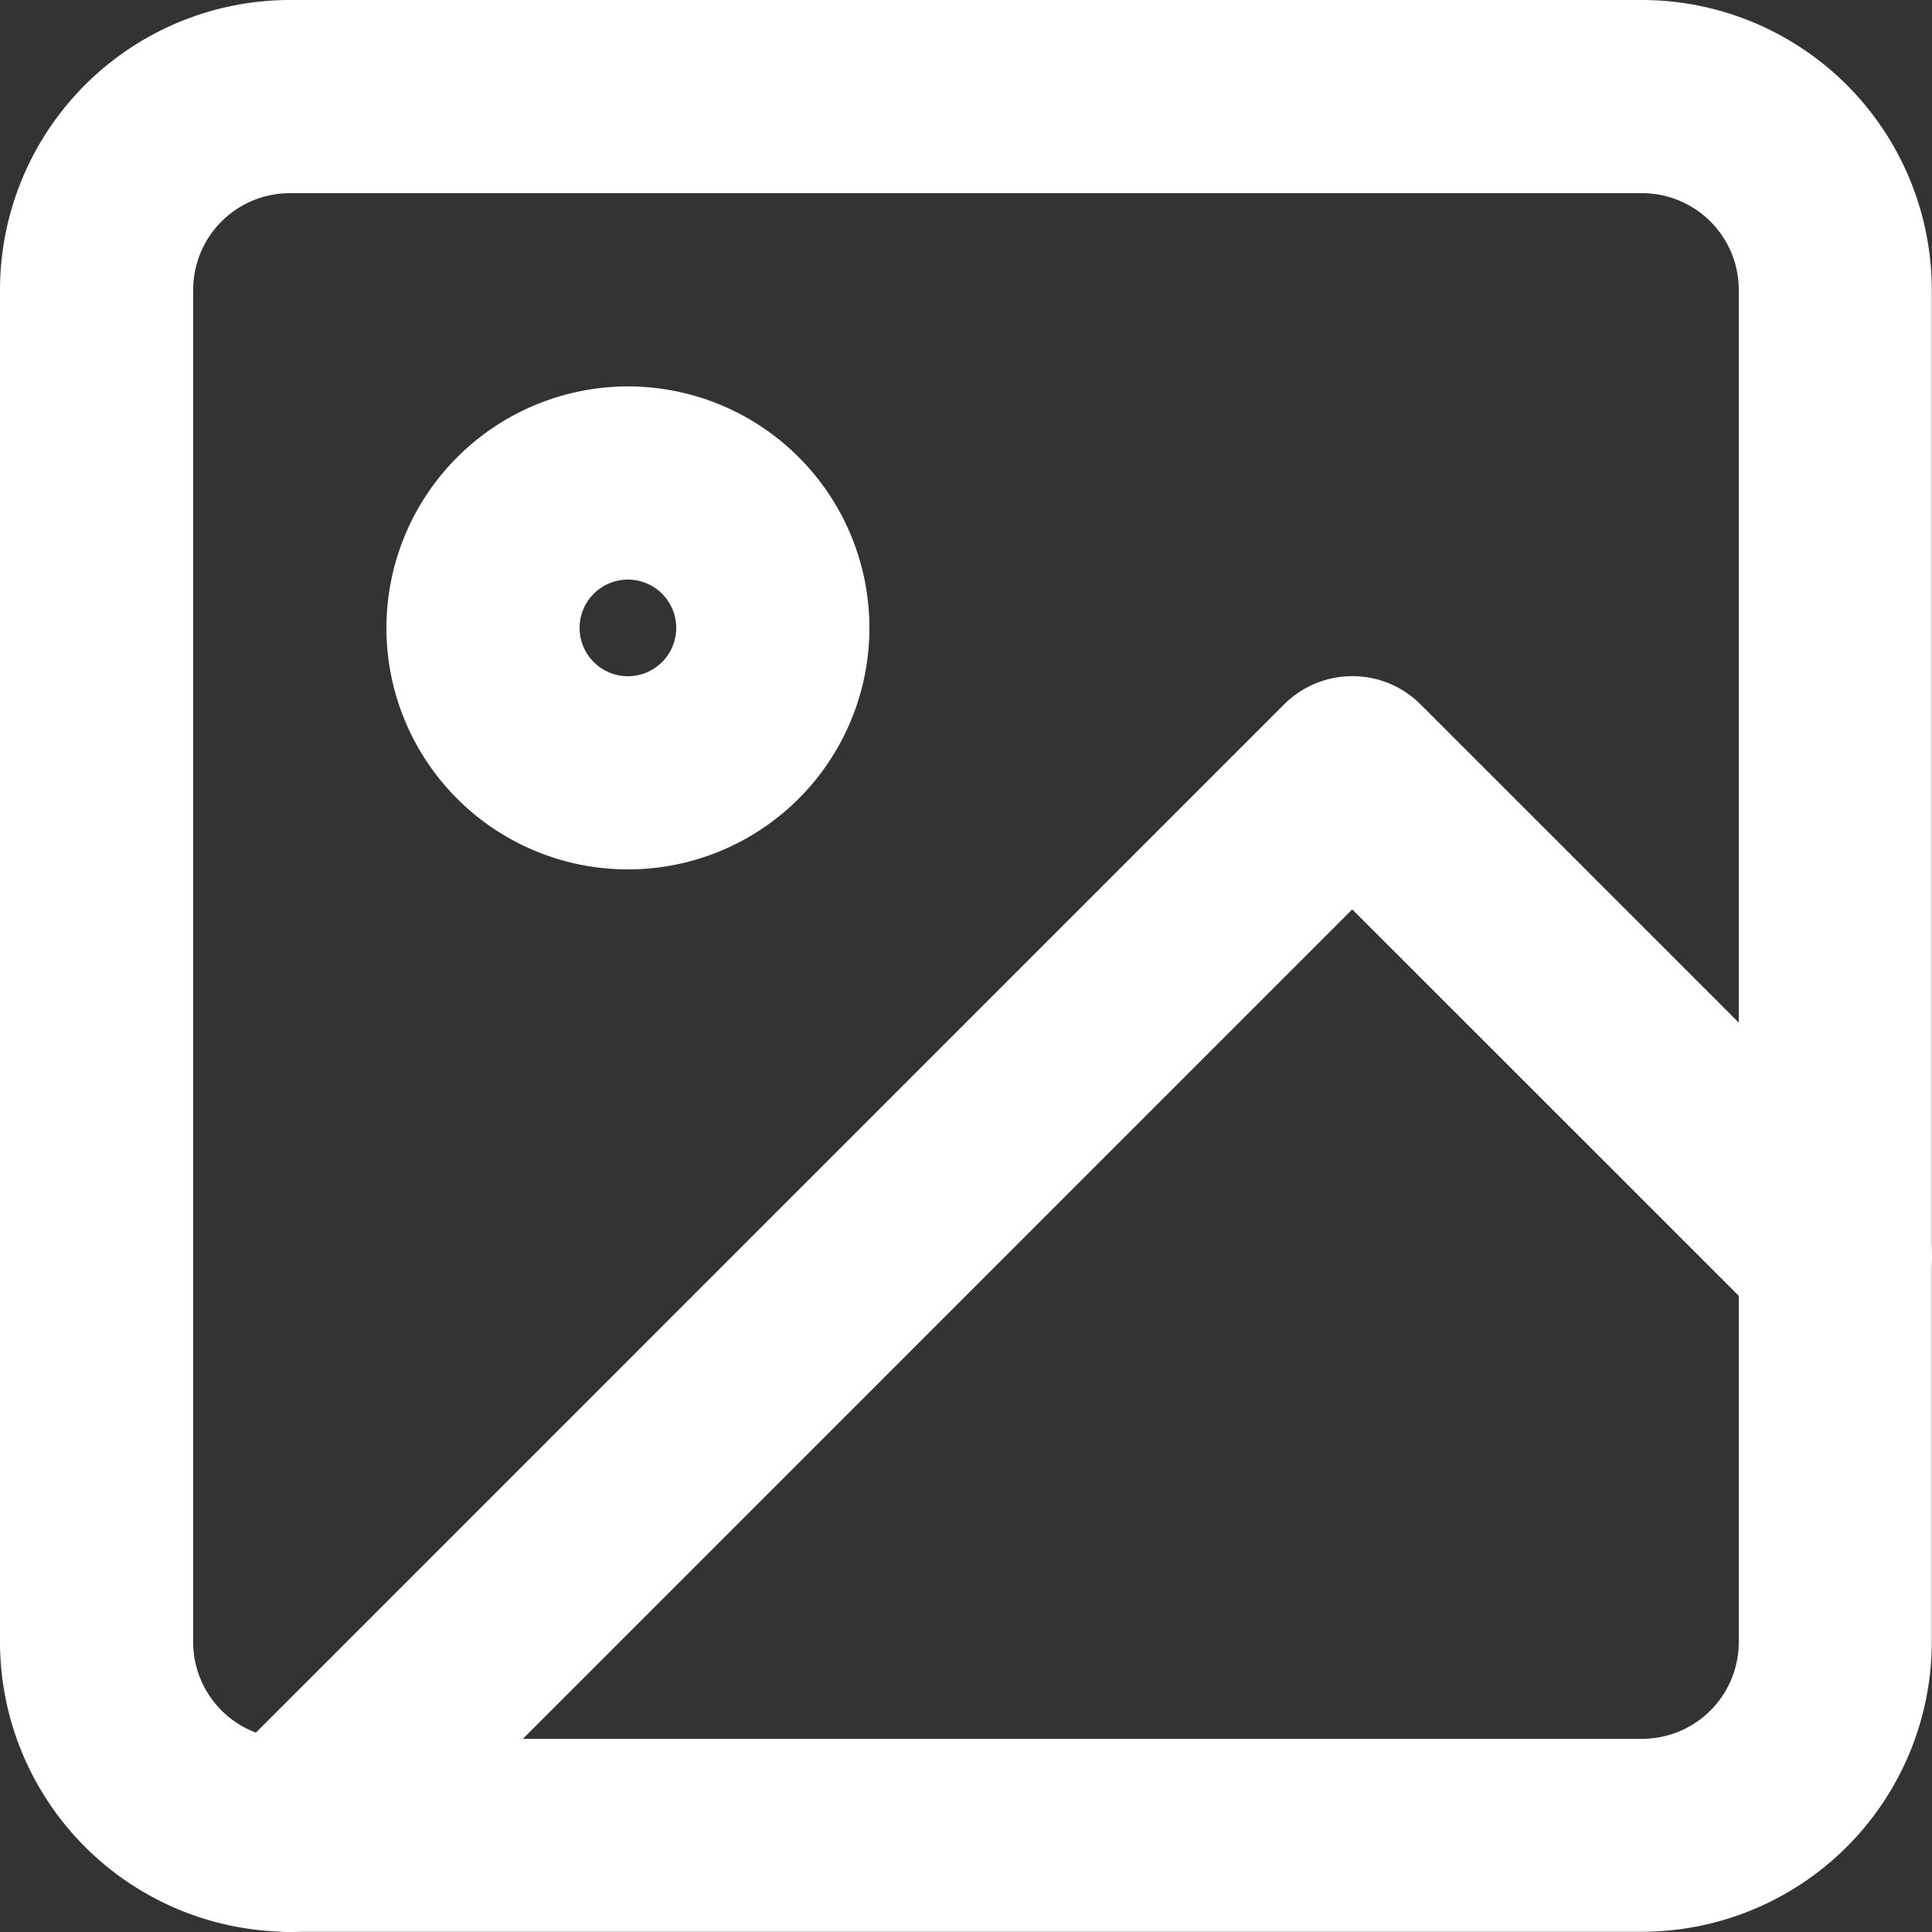
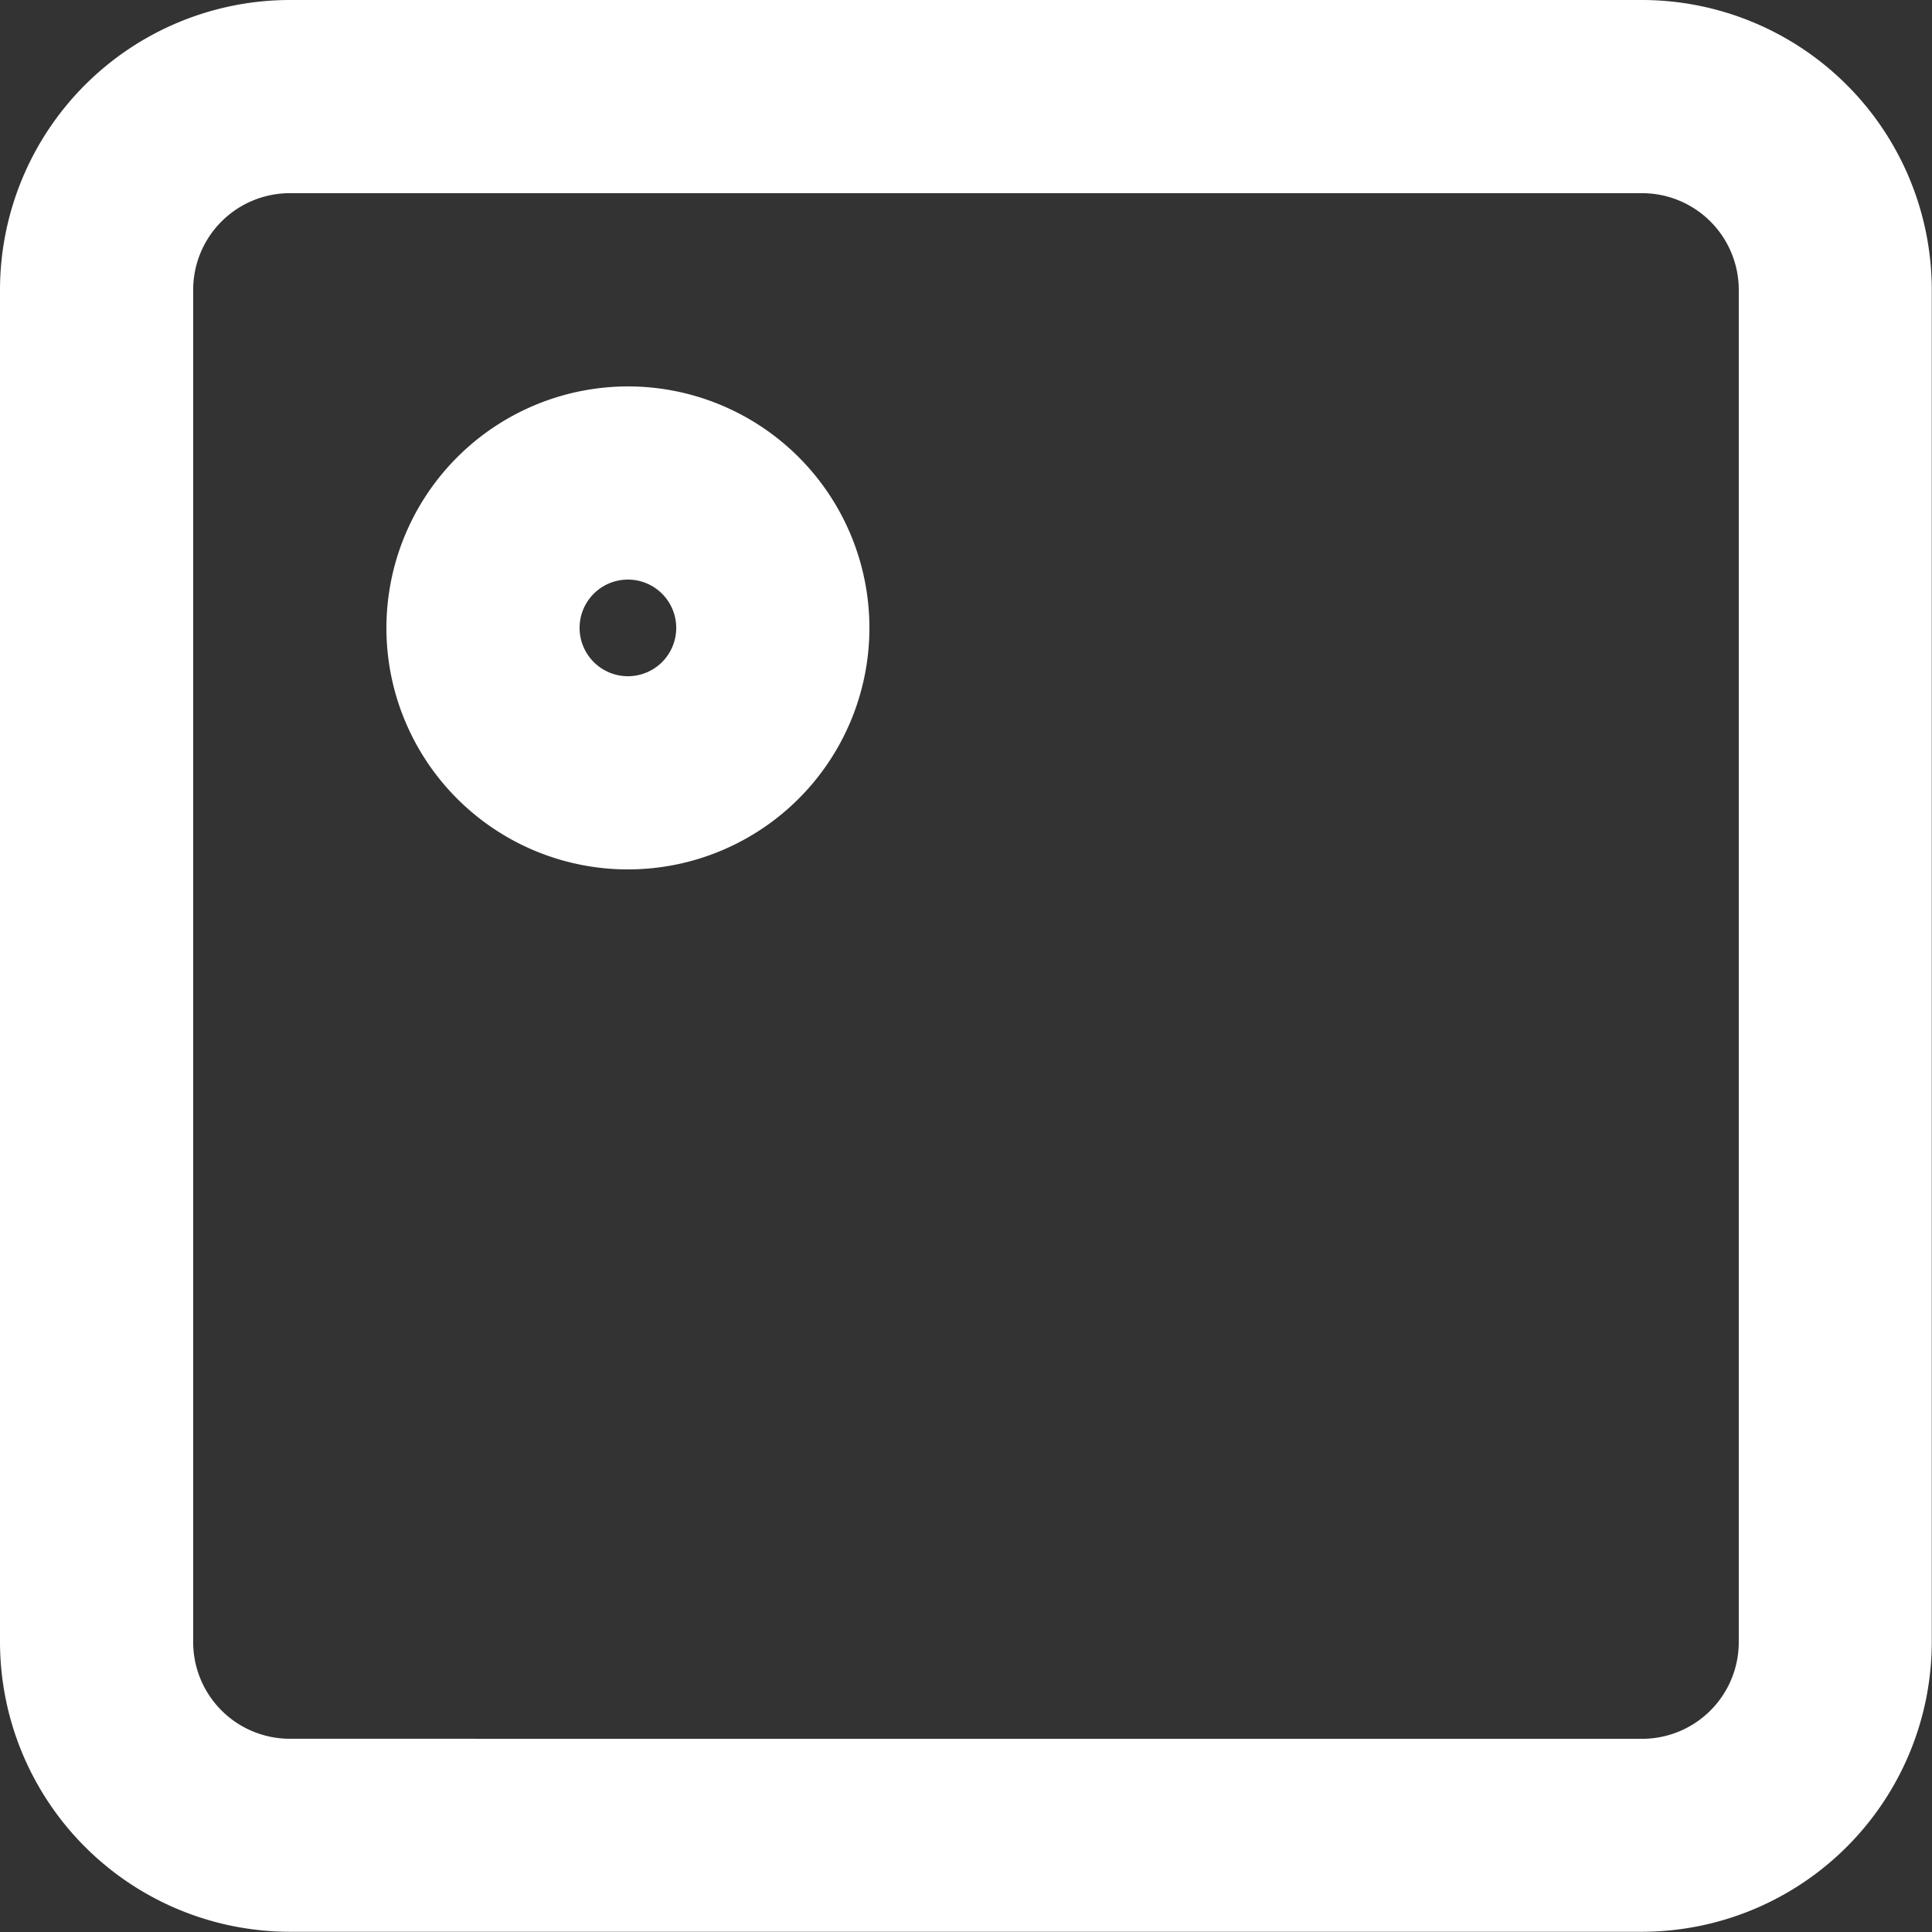
<svg xmlns="http://www.w3.org/2000/svg" width="34.504" height="34.504" viewBox="0 0 34.504 34.504">
  <rect x="0" y="0" width="34.504" height="34.504" fill="#333333" stroke="none" />
  <g id="Group_15" data-name="Group 15" transform="translate(-2 -2)">
    <path id="Rectangle_33" data-name="Rectangle 33" d="M4.176-1H28.328A5.181,5.181,0,0,1,33.5,4.176V28.328A5.181,5.181,0,0,1,28.328,33.5H4.176A5.181,5.181,0,0,1-1,28.328V4.176A5.181,5.181,0,0,1,4.176-1ZM28.328,30.054a1.727,1.727,0,0,0,1.725-1.725V4.176A1.727,1.727,0,0,0,28.328,2.45H4.176A1.727,1.727,0,0,0,2.45,4.176V28.328a1.727,1.727,0,0,0,1.725,1.725Z" transform="translate(3 3)" fill="#fff" />
    <path id="Ellipse_1" data-name="Ellipse 1" d="M3.313-1A4.313,4.313,0,1,1-1,3.313,4.318,4.318,0,0,1,3.313-1Zm0,5.176a.863.863,0,1,0-.863-.863A.864.864,0,0,0,3.313,4.176Z" transform="translate(9.901 9.901)" fill="#fff" />
-     <path id="Path_9" data-name="Path 9" d="M5.725,31.428a1.725,1.725,0,0,1-1.22-2.945L23.482,9.505a1.725,1.725,0,0,1,2.44,0l8.626,8.626a1.725,1.725,0,0,1-2.44,2.44L24.7,13.165,6.945,30.922A1.72,1.72,0,0,1,5.725,31.428Z" transform="translate(1.45 5.076)" fill="#fff" />
  </g>
</svg>